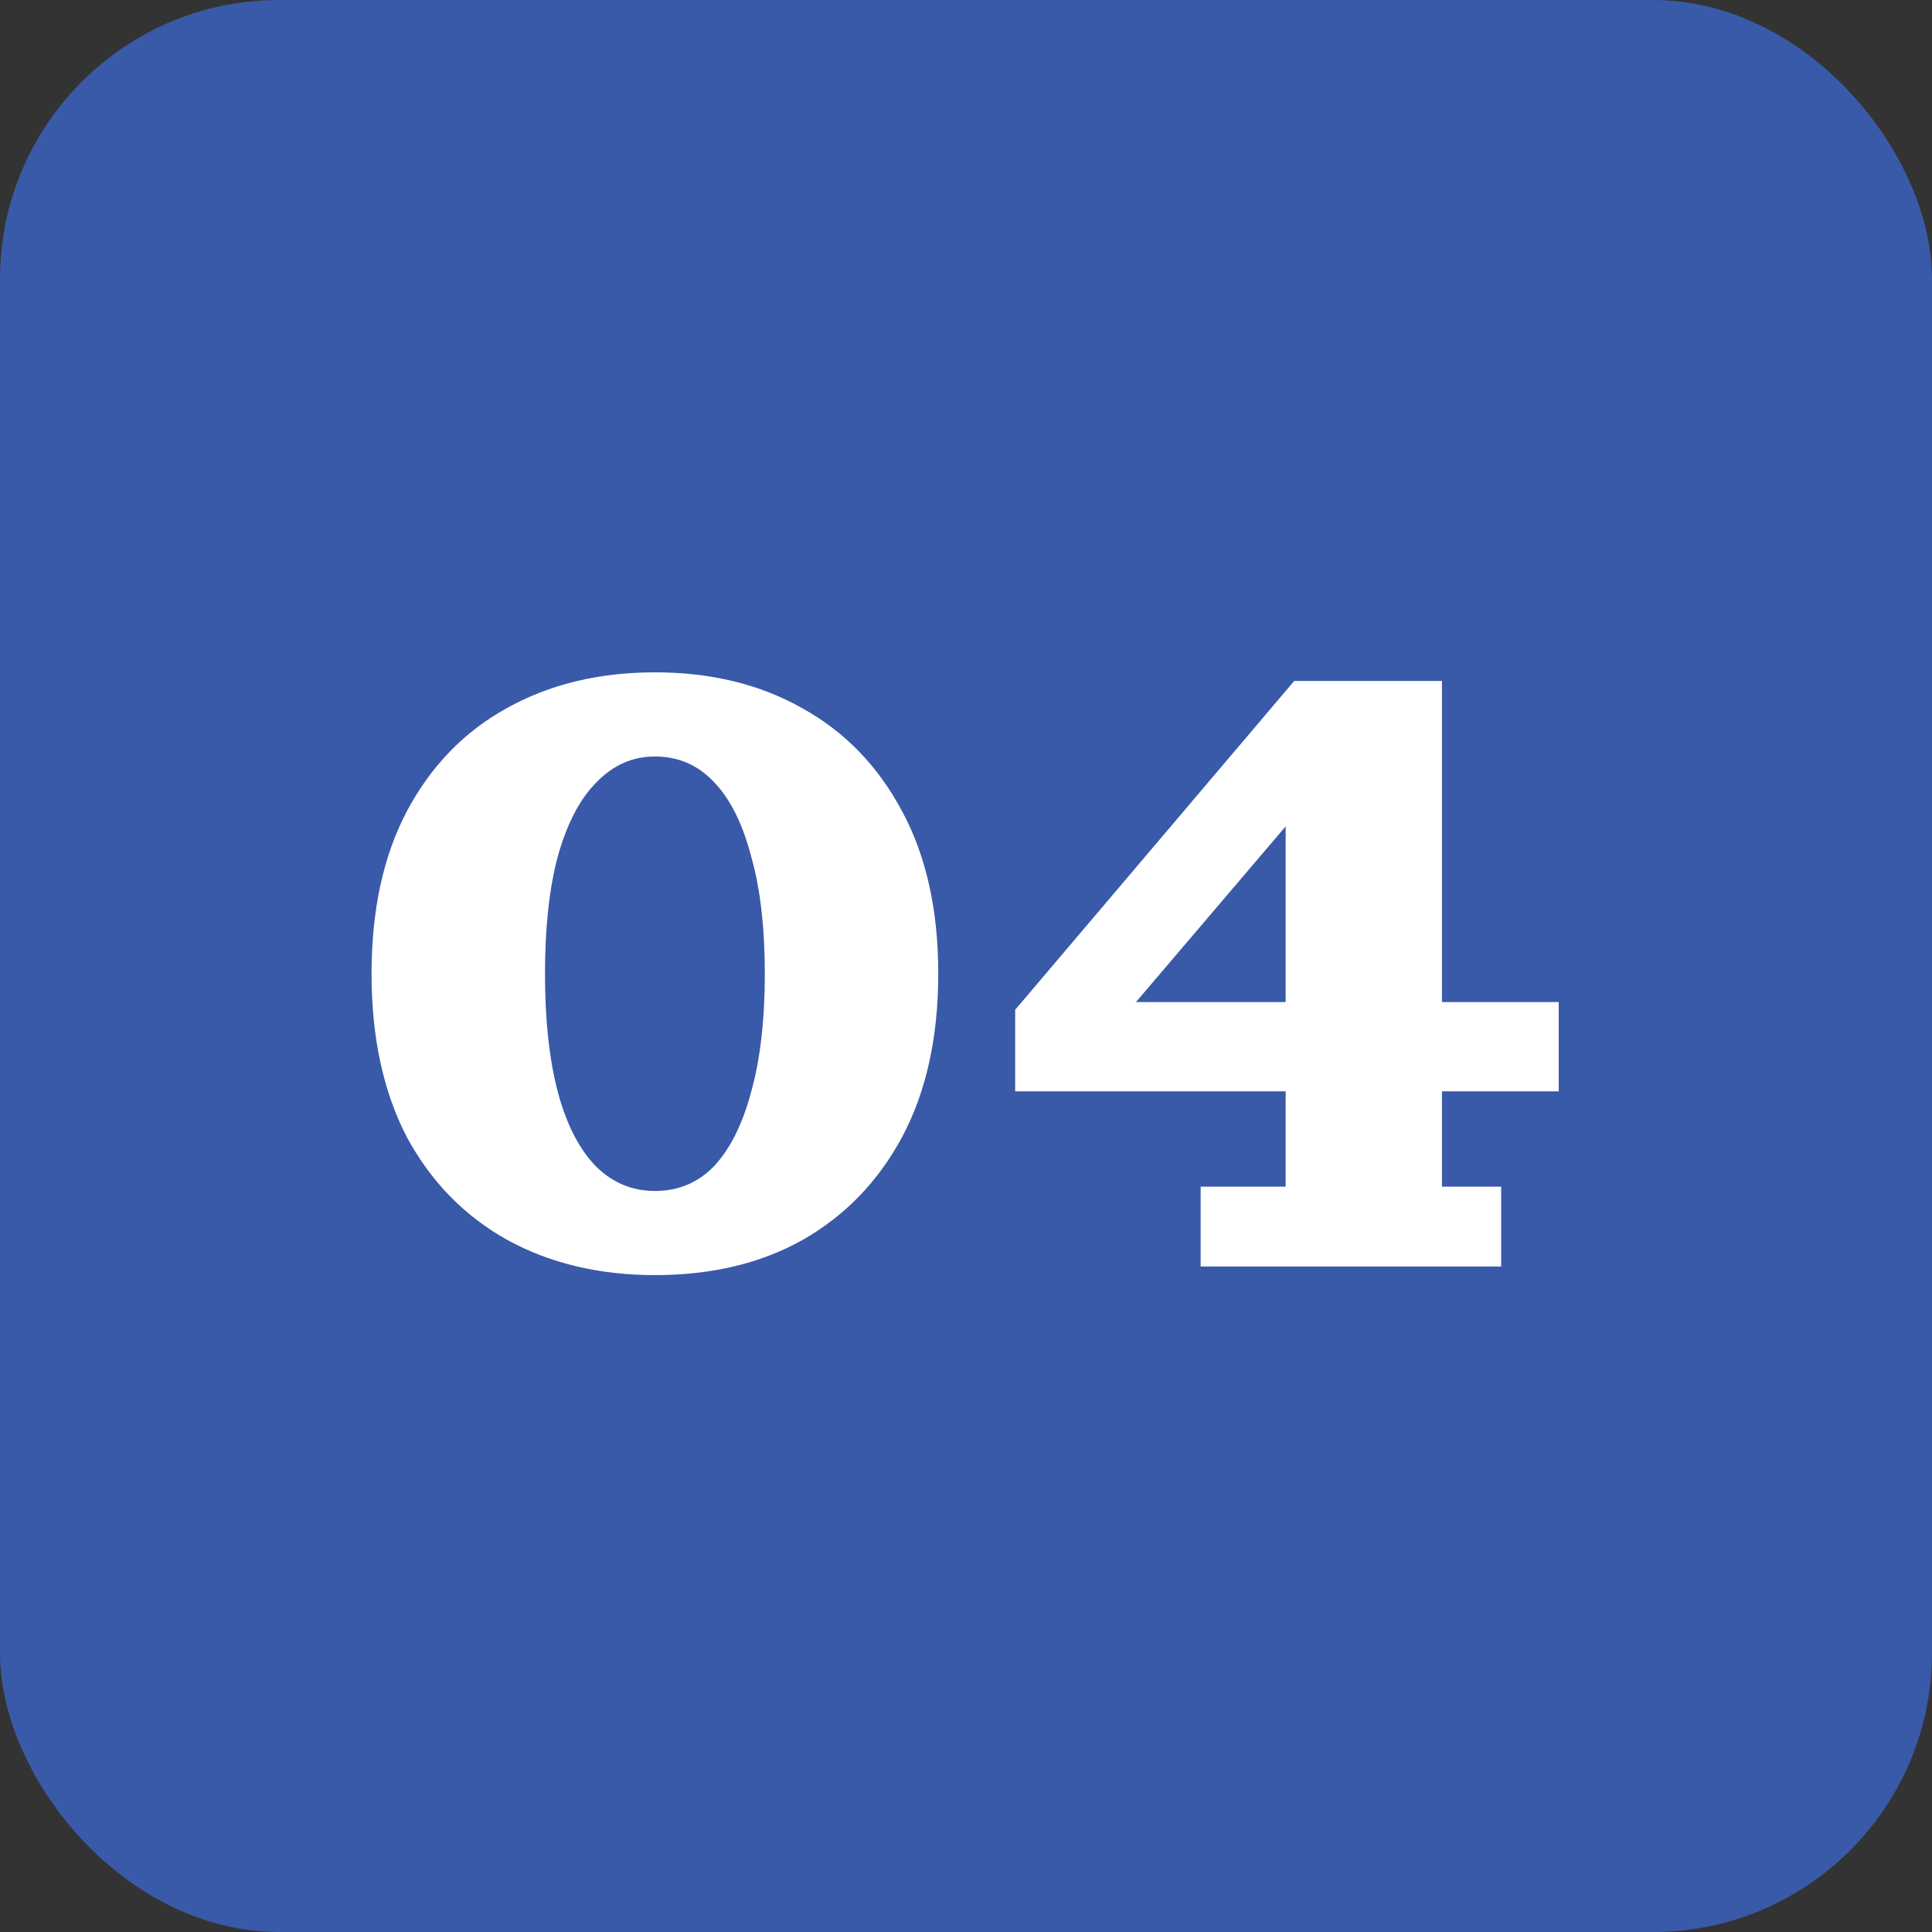
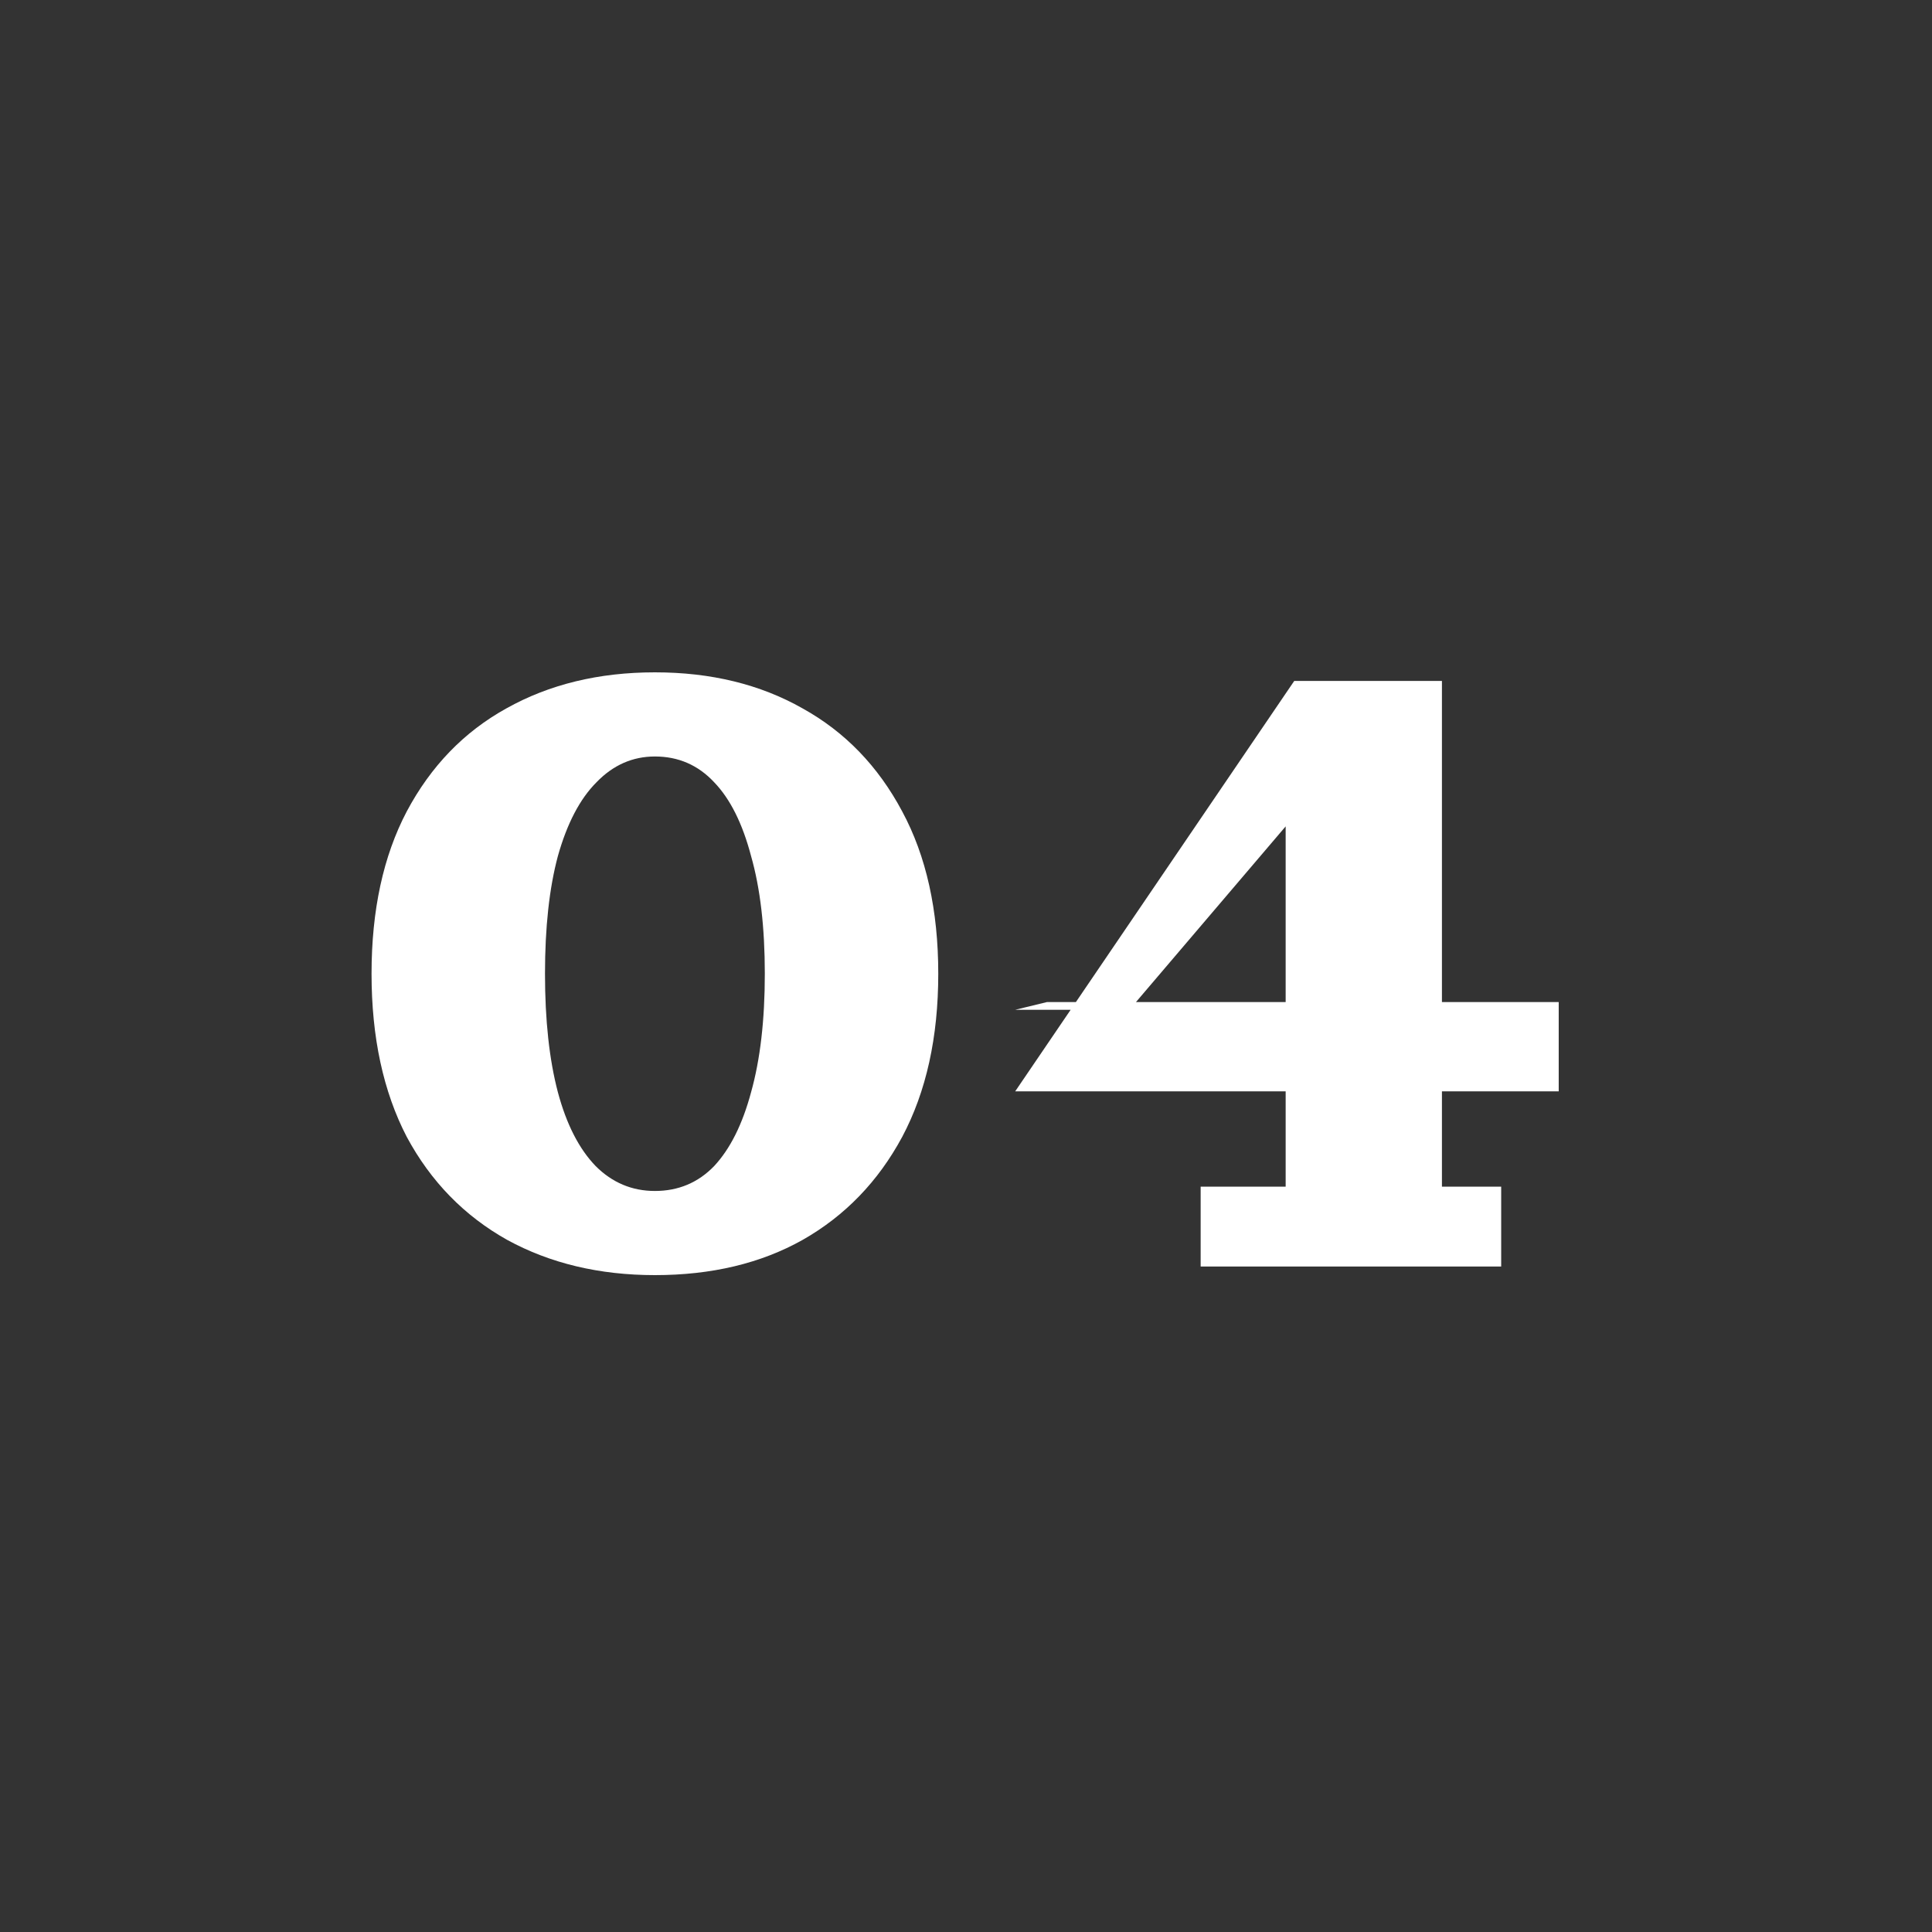
<svg xmlns="http://www.w3.org/2000/svg" fill="none" viewBox="0 0 90 90" height="90" width="90">
  <rect x="0" y="0" width="90" height="90" fill="#333333" stroke="none" />
-   <rect fill="#395AA8" rx="13" height="90" width="90" />
-   <path fill="white" d="M30.508 59.4C27.921 59.4 25.628 58.853 23.628 57.76C21.628 56.64 20.068 55.04 18.948 52.96C17.855 50.853 17.308 48.32 17.308 45.36C17.308 42.4 17.855 39.88 18.948 37.8C20.068 35.693 21.614 34.093 23.588 33C25.588 31.88 27.895 31.32 30.508 31.32C33.121 31.32 35.414 31.88 37.388 33C39.361 34.093 40.908 35.693 42.028 37.8C43.148 39.88 43.708 42.4 43.708 45.36C43.708 48.32 43.148 50.853 42.028 52.96C40.908 55.04 39.361 56.64 37.388 57.76C35.441 58.853 33.148 59.4 30.508 59.4ZM30.508 55.48C31.601 55.48 32.521 55.093 33.268 54.32C34.014 53.52 34.588 52.373 34.988 50.88C35.414 49.36 35.628 47.52 35.628 45.36C35.628 43.2 35.414 41.373 34.988 39.88C34.588 38.36 34.014 37.213 33.268 36.44C32.521 35.64 31.601 35.24 30.508 35.24C29.468 35.24 28.561 35.64 27.788 36.44C27.015 37.213 26.415 38.36 25.988 39.88C25.588 41.373 25.388 43.2 25.388 45.36C25.388 47.52 25.588 49.36 25.988 50.88C26.388 52.373 26.974 53.52 27.748 54.32C28.521 55.093 29.441 55.48 30.508 55.48ZM55.931 59V55.28H59.891V33.16L60.291 31.72H67.171V55.28H69.931V59H55.931ZM47.291 50.84V47.04L48.771 46.68H72.611V50.84H47.291ZM47.291 47.04L60.291 31.72L60.211 38.12L52.611 47.04H47.291Z" />
+   <path fill="white" d="M30.508 59.4C27.921 59.4 25.628 58.853 23.628 57.76C21.628 56.64 20.068 55.04 18.948 52.96C17.855 50.853 17.308 48.32 17.308 45.36C17.308 42.4 17.855 39.88 18.948 37.8C20.068 35.693 21.614 34.093 23.588 33C25.588 31.88 27.895 31.32 30.508 31.32C33.121 31.32 35.414 31.88 37.388 33C39.361 34.093 40.908 35.693 42.028 37.8C43.148 39.88 43.708 42.4 43.708 45.36C43.708 48.32 43.148 50.853 42.028 52.96C40.908 55.04 39.361 56.64 37.388 57.76C35.441 58.853 33.148 59.4 30.508 59.4ZM30.508 55.48C31.601 55.48 32.521 55.093 33.268 54.32C34.014 53.52 34.588 52.373 34.988 50.88C35.414 49.36 35.628 47.52 35.628 45.36C35.628 43.2 35.414 41.373 34.988 39.88C34.588 38.36 34.014 37.213 33.268 36.44C32.521 35.64 31.601 35.24 30.508 35.24C29.468 35.24 28.561 35.64 27.788 36.44C27.015 37.213 26.415 38.36 25.988 39.88C25.588 41.373 25.388 43.2 25.388 45.36C25.388 47.52 25.588 49.36 25.988 50.88C26.388 52.373 26.974 53.52 27.748 54.32C28.521 55.093 29.441 55.48 30.508 55.48ZM55.931 59V55.28H59.891V33.16L60.291 31.72H67.171V55.28H69.931V59H55.931ZM47.291 50.84V47.04L48.771 46.68H72.611V50.84H47.291ZL60.291 31.72L60.211 38.12L52.611 47.04H47.291Z" />
</svg>